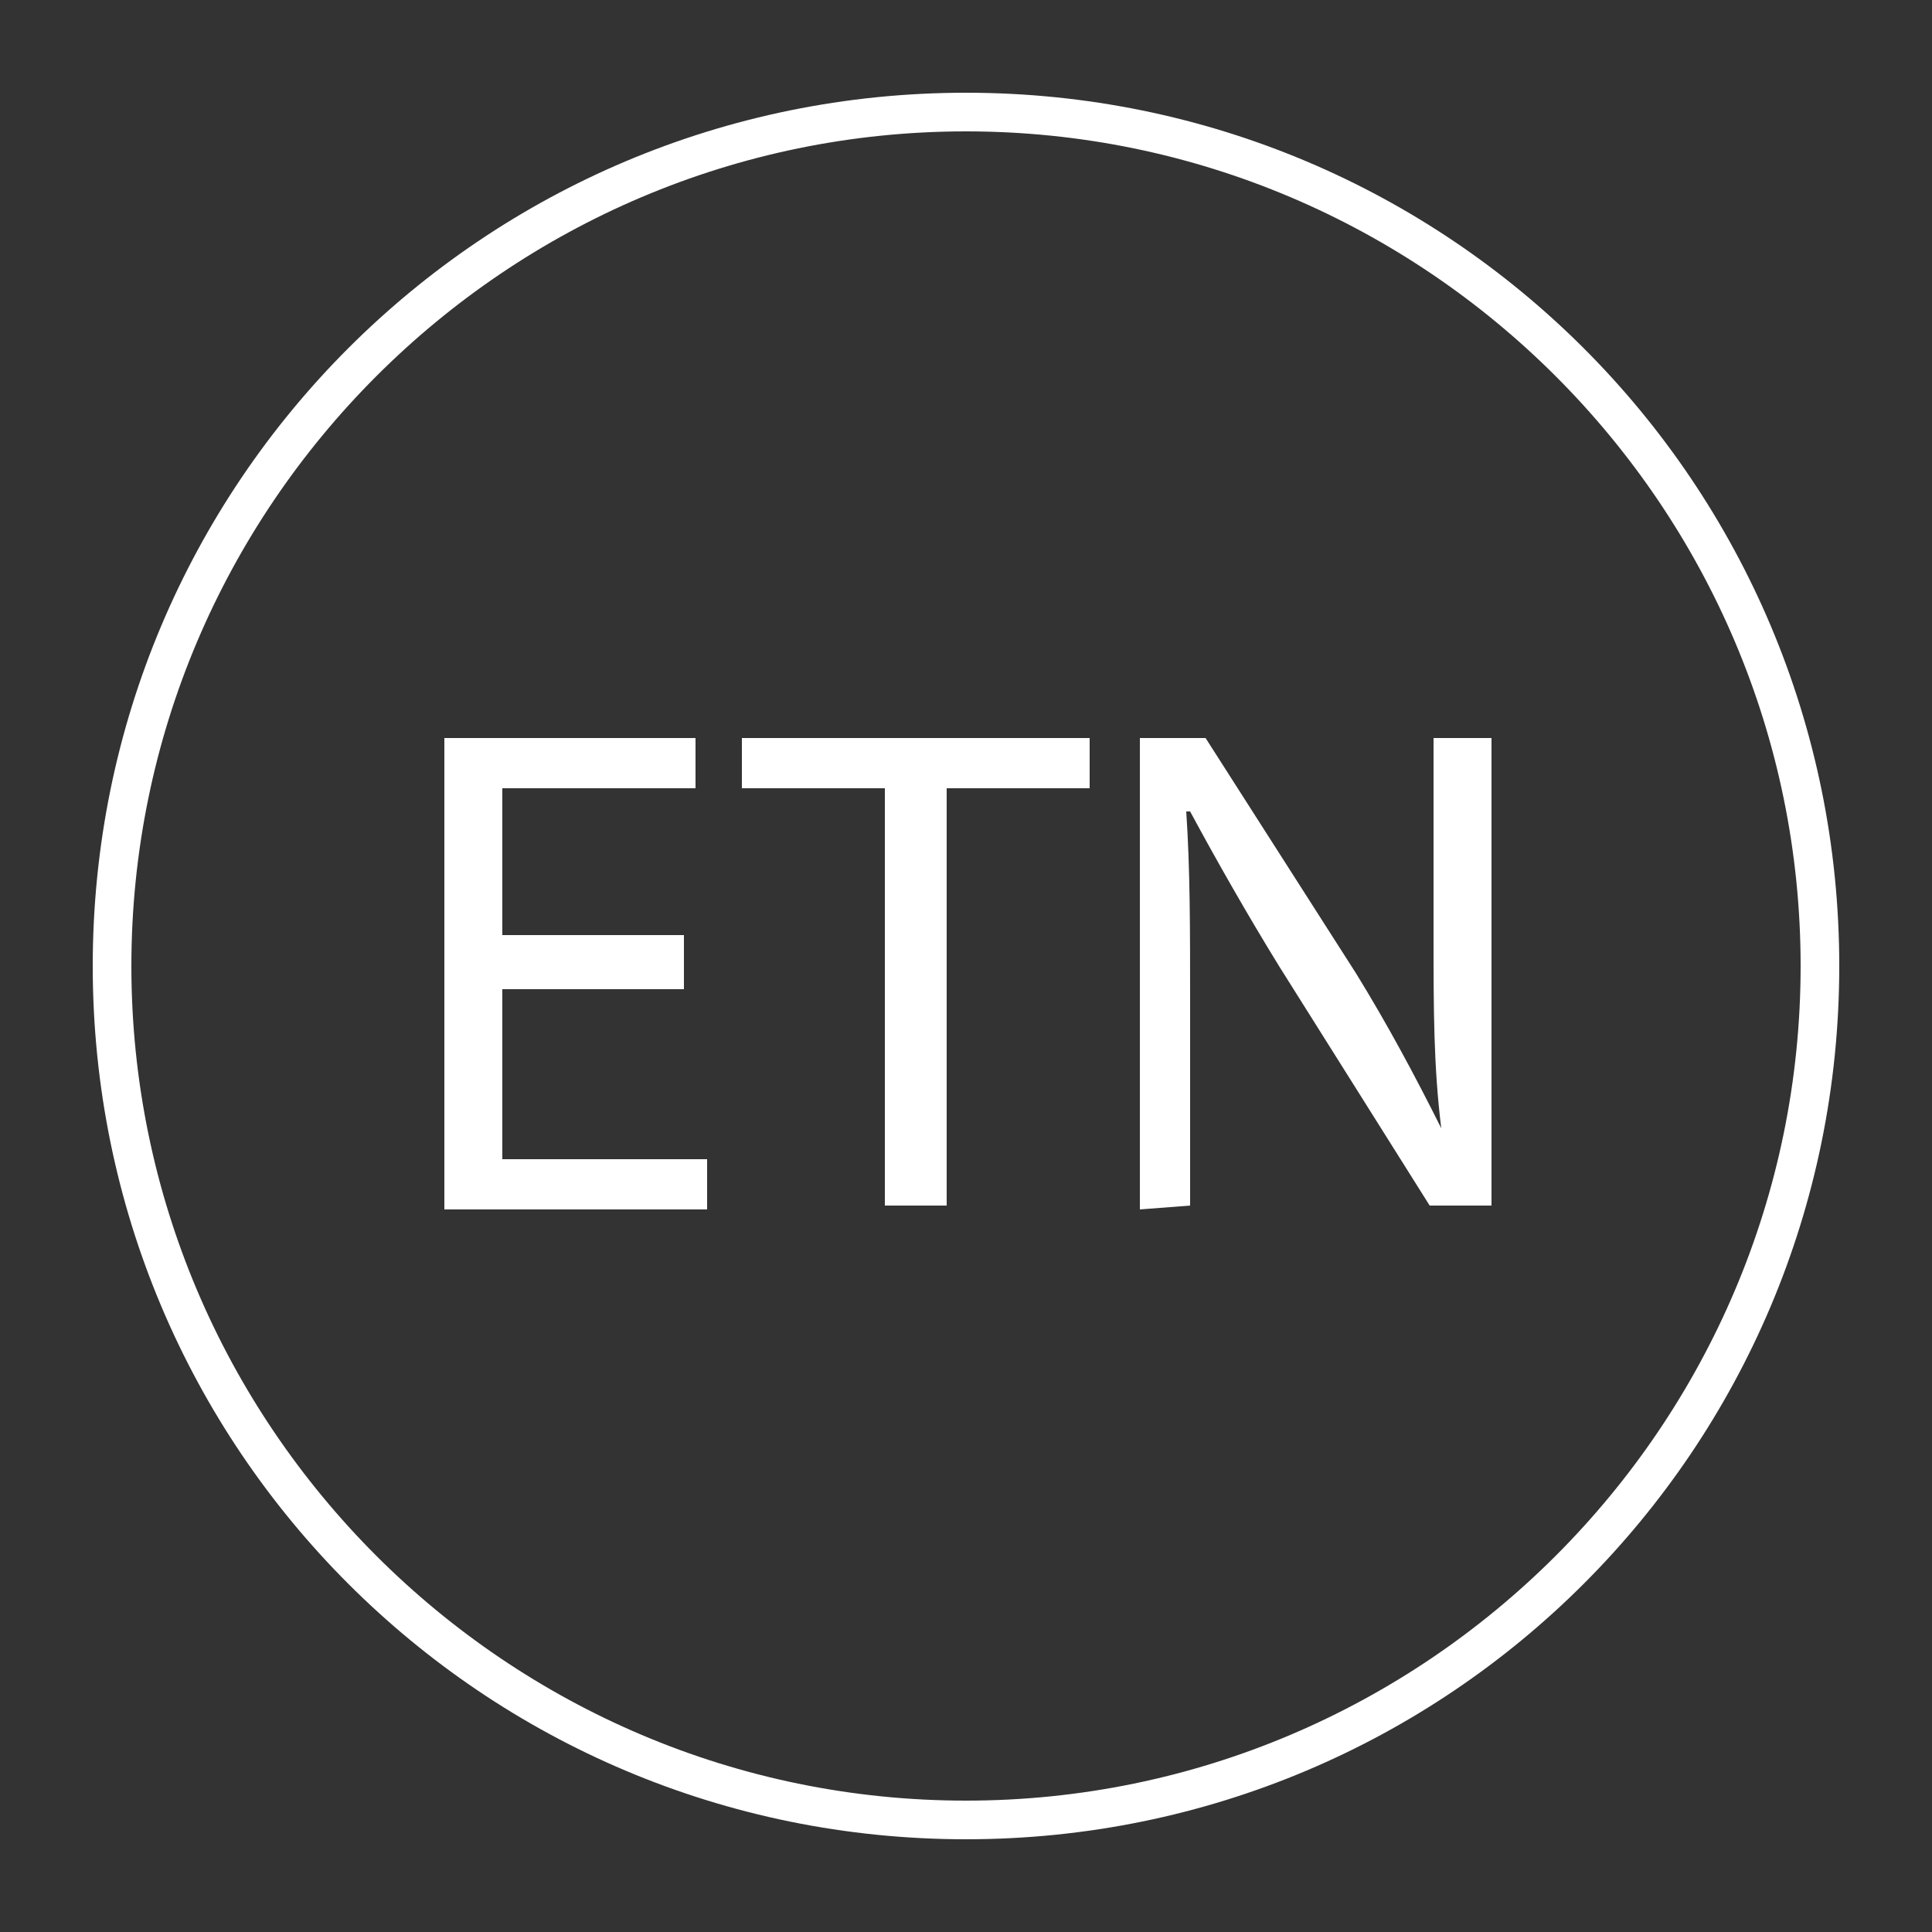
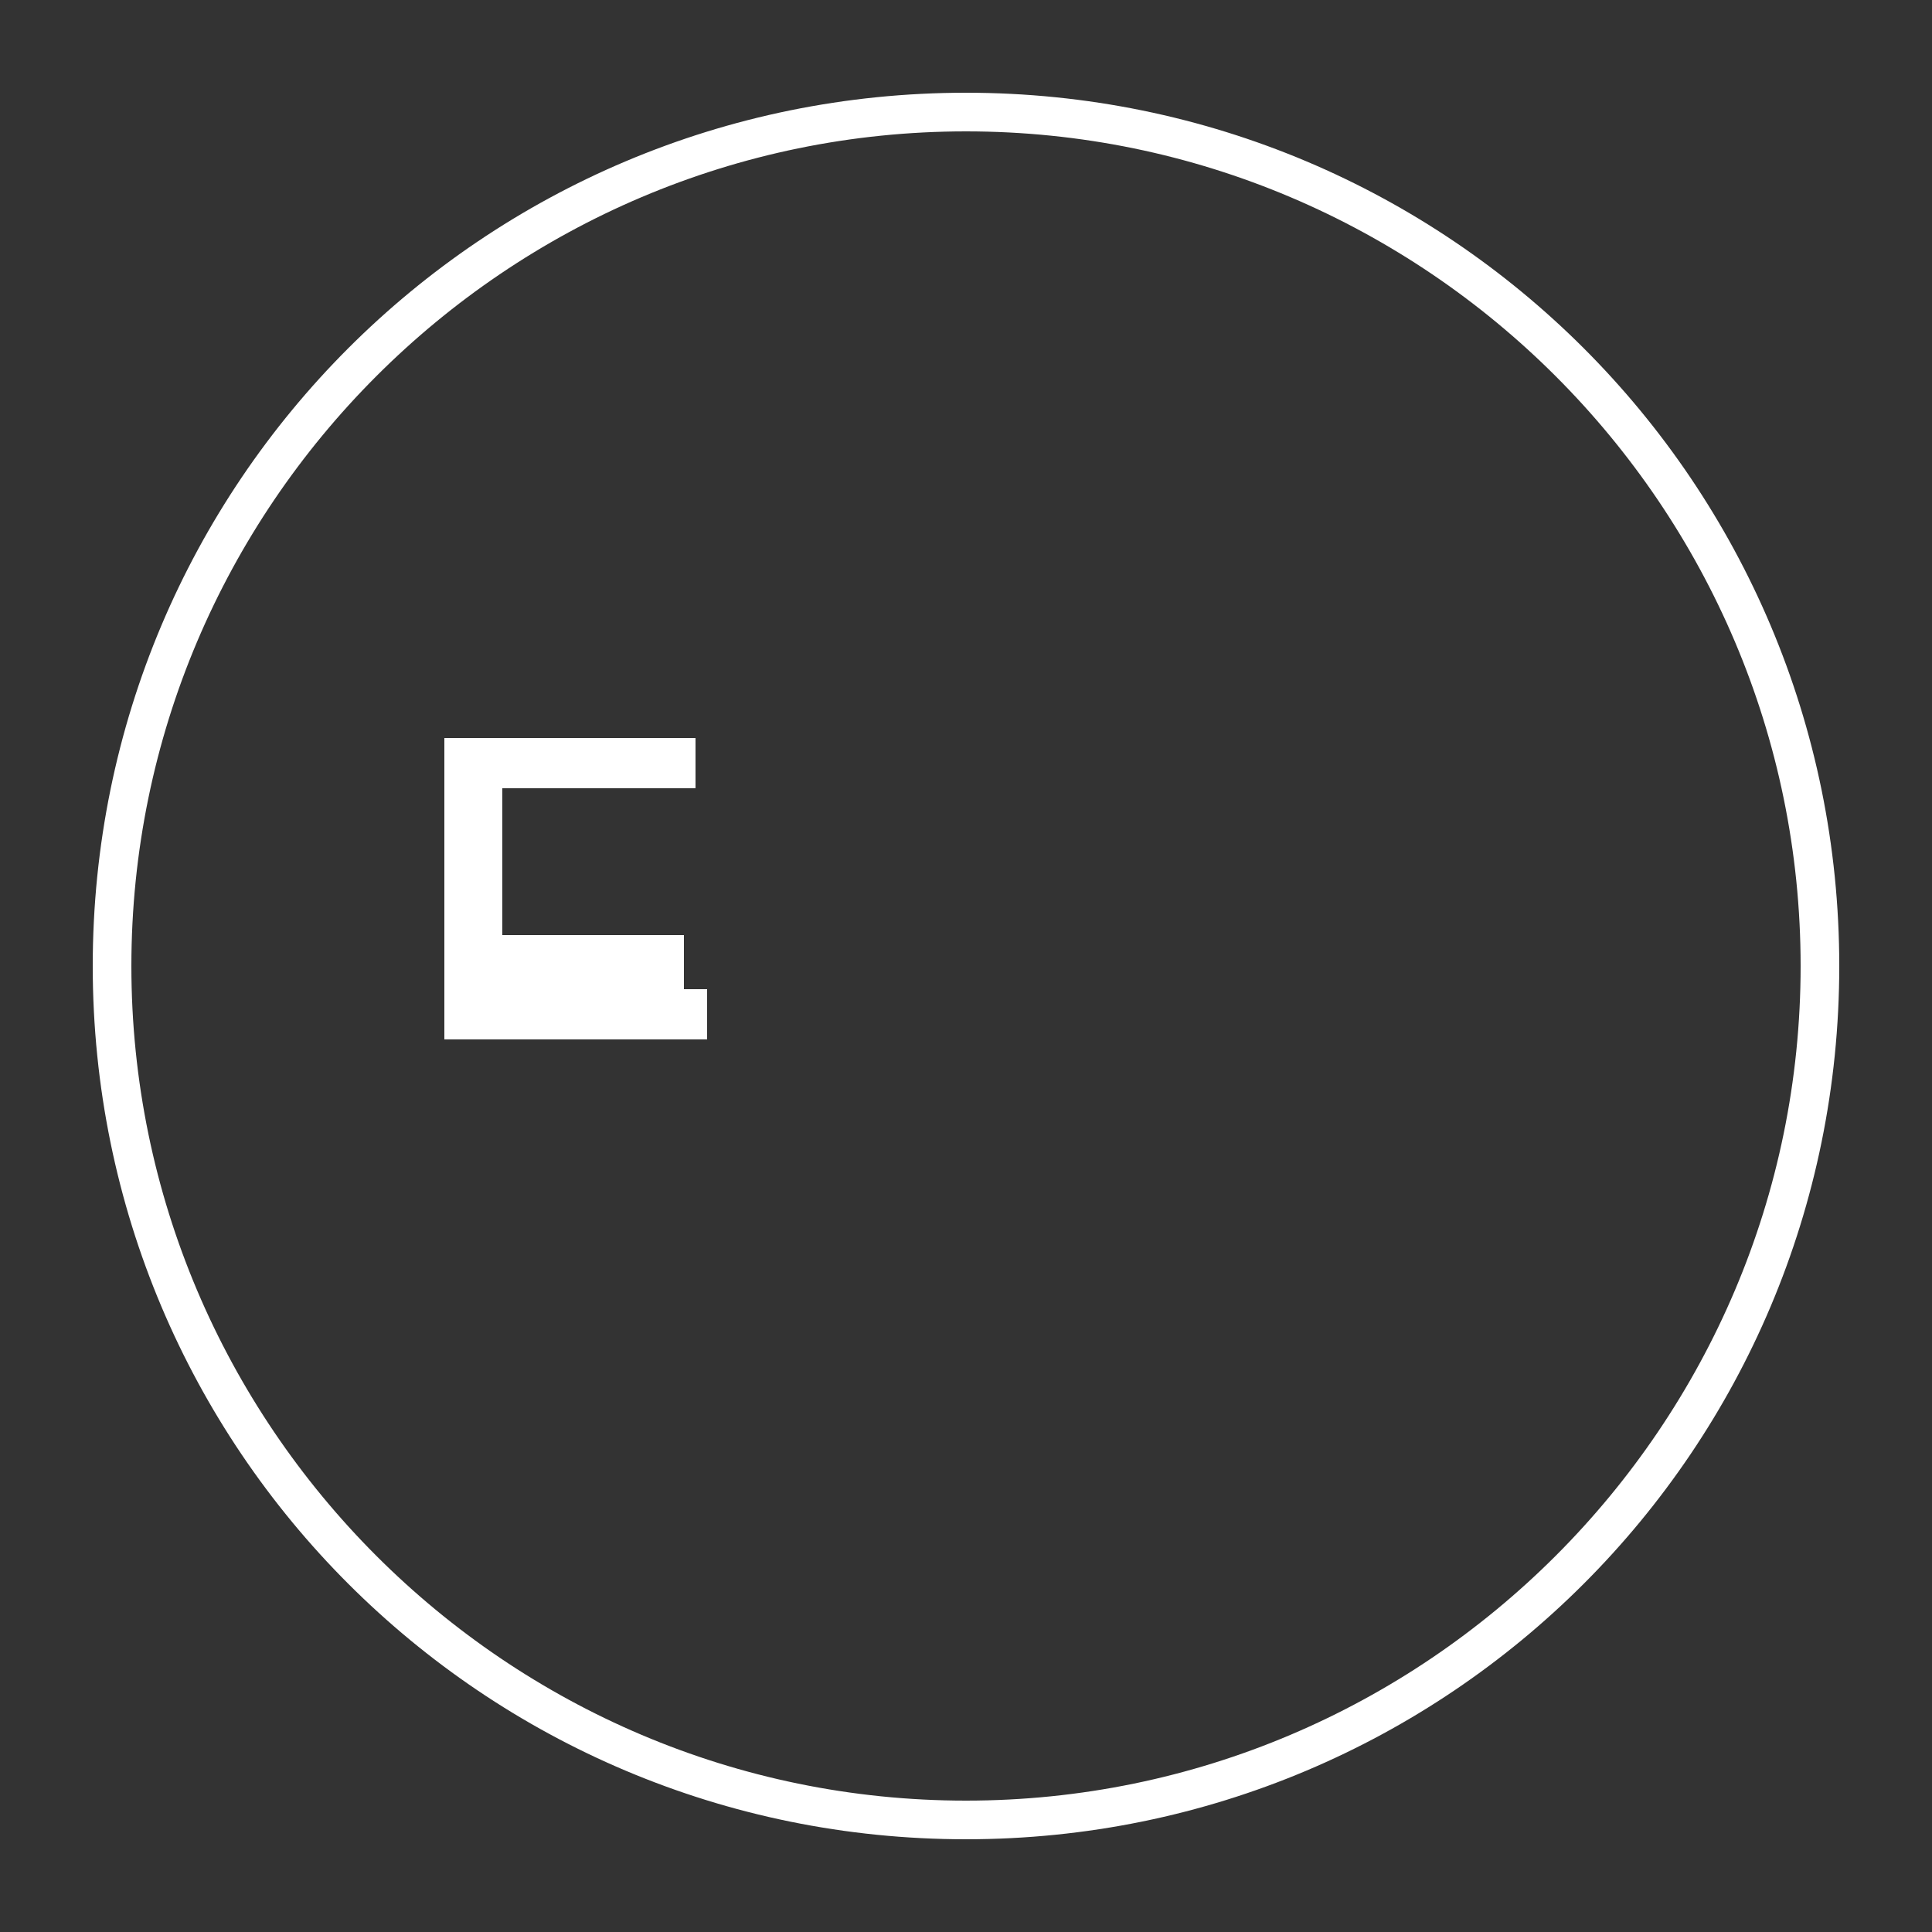
<svg xmlns="http://www.w3.org/2000/svg" version="1.1" id="Calque_1" x="0px" y="0px" viewBox="0 0 50 50" style="enable-background:new 0 0 50 50;" xml:space="preserve">
  <rect x="0" y="0" width="50" height="50" fill="#333333" stroke="none" />
  <style type="text/css">
	.st0{fill:#FFFFFF;}
</style>
  <g>
    <g id="Calque_5">
      <path class="st0" d="M25,47.6C12.5,47.6,2.4,37.5,2.4,25S12.5,2.4,25,2.4S47.6,12.5,47.6,25C47.6,37.5,37.5,47.6,25,47.6z M25,3.4    C13.1,3.4,3.4,13.1,3.4,25S13.1,46.6,25,46.6S46.6,36.9,46.6,25c0,0,0,0,0,0C46.6,13.1,36.9,3.4,25,3.4z" />
-       <path class="st0" d="M17.7,25.6H13v4.4h5.3v1.3h-6.8V19.1H18v1.3h-5v3.8h4.7L17.7,25.6z" />
-       <path class="st0" d="M22.9,20.4h-3.7v-1.3h9v1.3h-3.7v10.8h-1.6V20.4z" />
-       <path class="st0" d="M29.5,31.3V19.1h1.7l3.9,6.1c0.8,1.3,1.5,2.6,2.2,4l0,0c-0.2-1.6-0.2-3.1-0.2-5v-5.1h1.5v12.1H37l-3.9-6.2    c-0.8-1.3-1.6-2.7-2.3-4h-0.1c0.1,1.5,0.1,3,0.1,5v5.2L29.5,31.3z" />
+       <path class="st0" d="M17.7,25.6H13h5.3v1.3h-6.8V19.1H18v1.3h-5v3.8h4.7L17.7,25.6z" />
    </g>
  </g>
</svg>